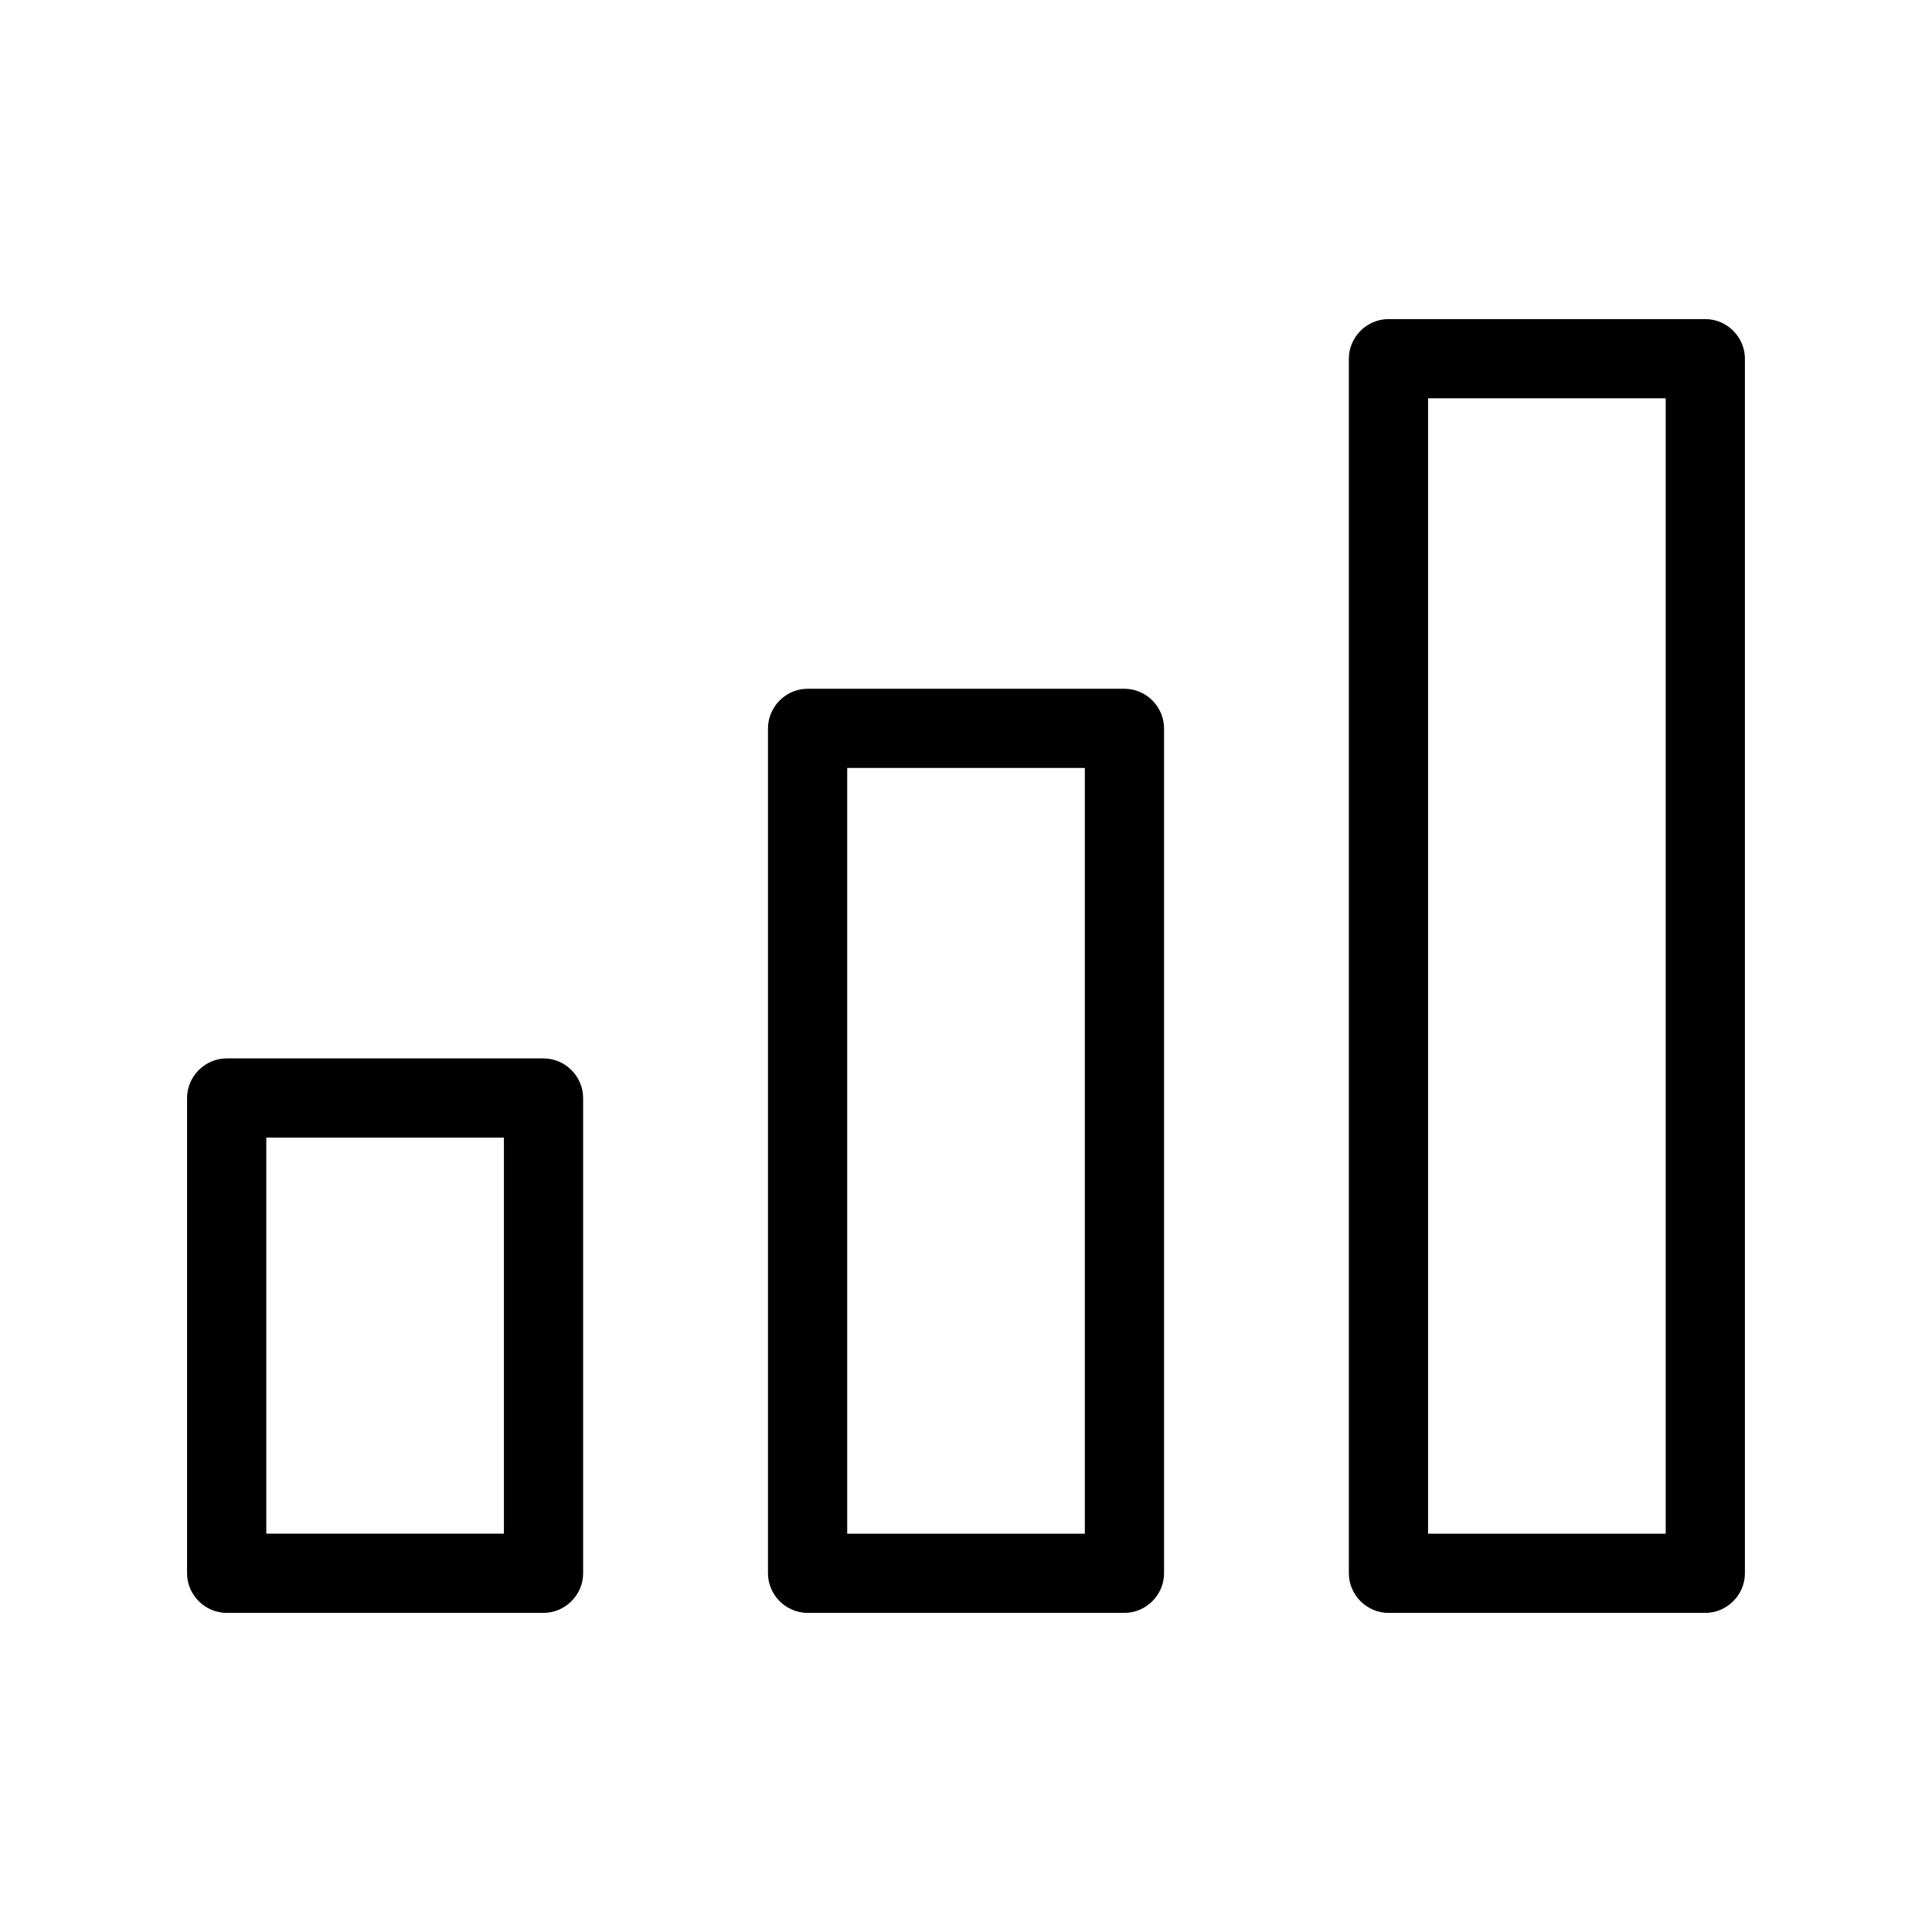
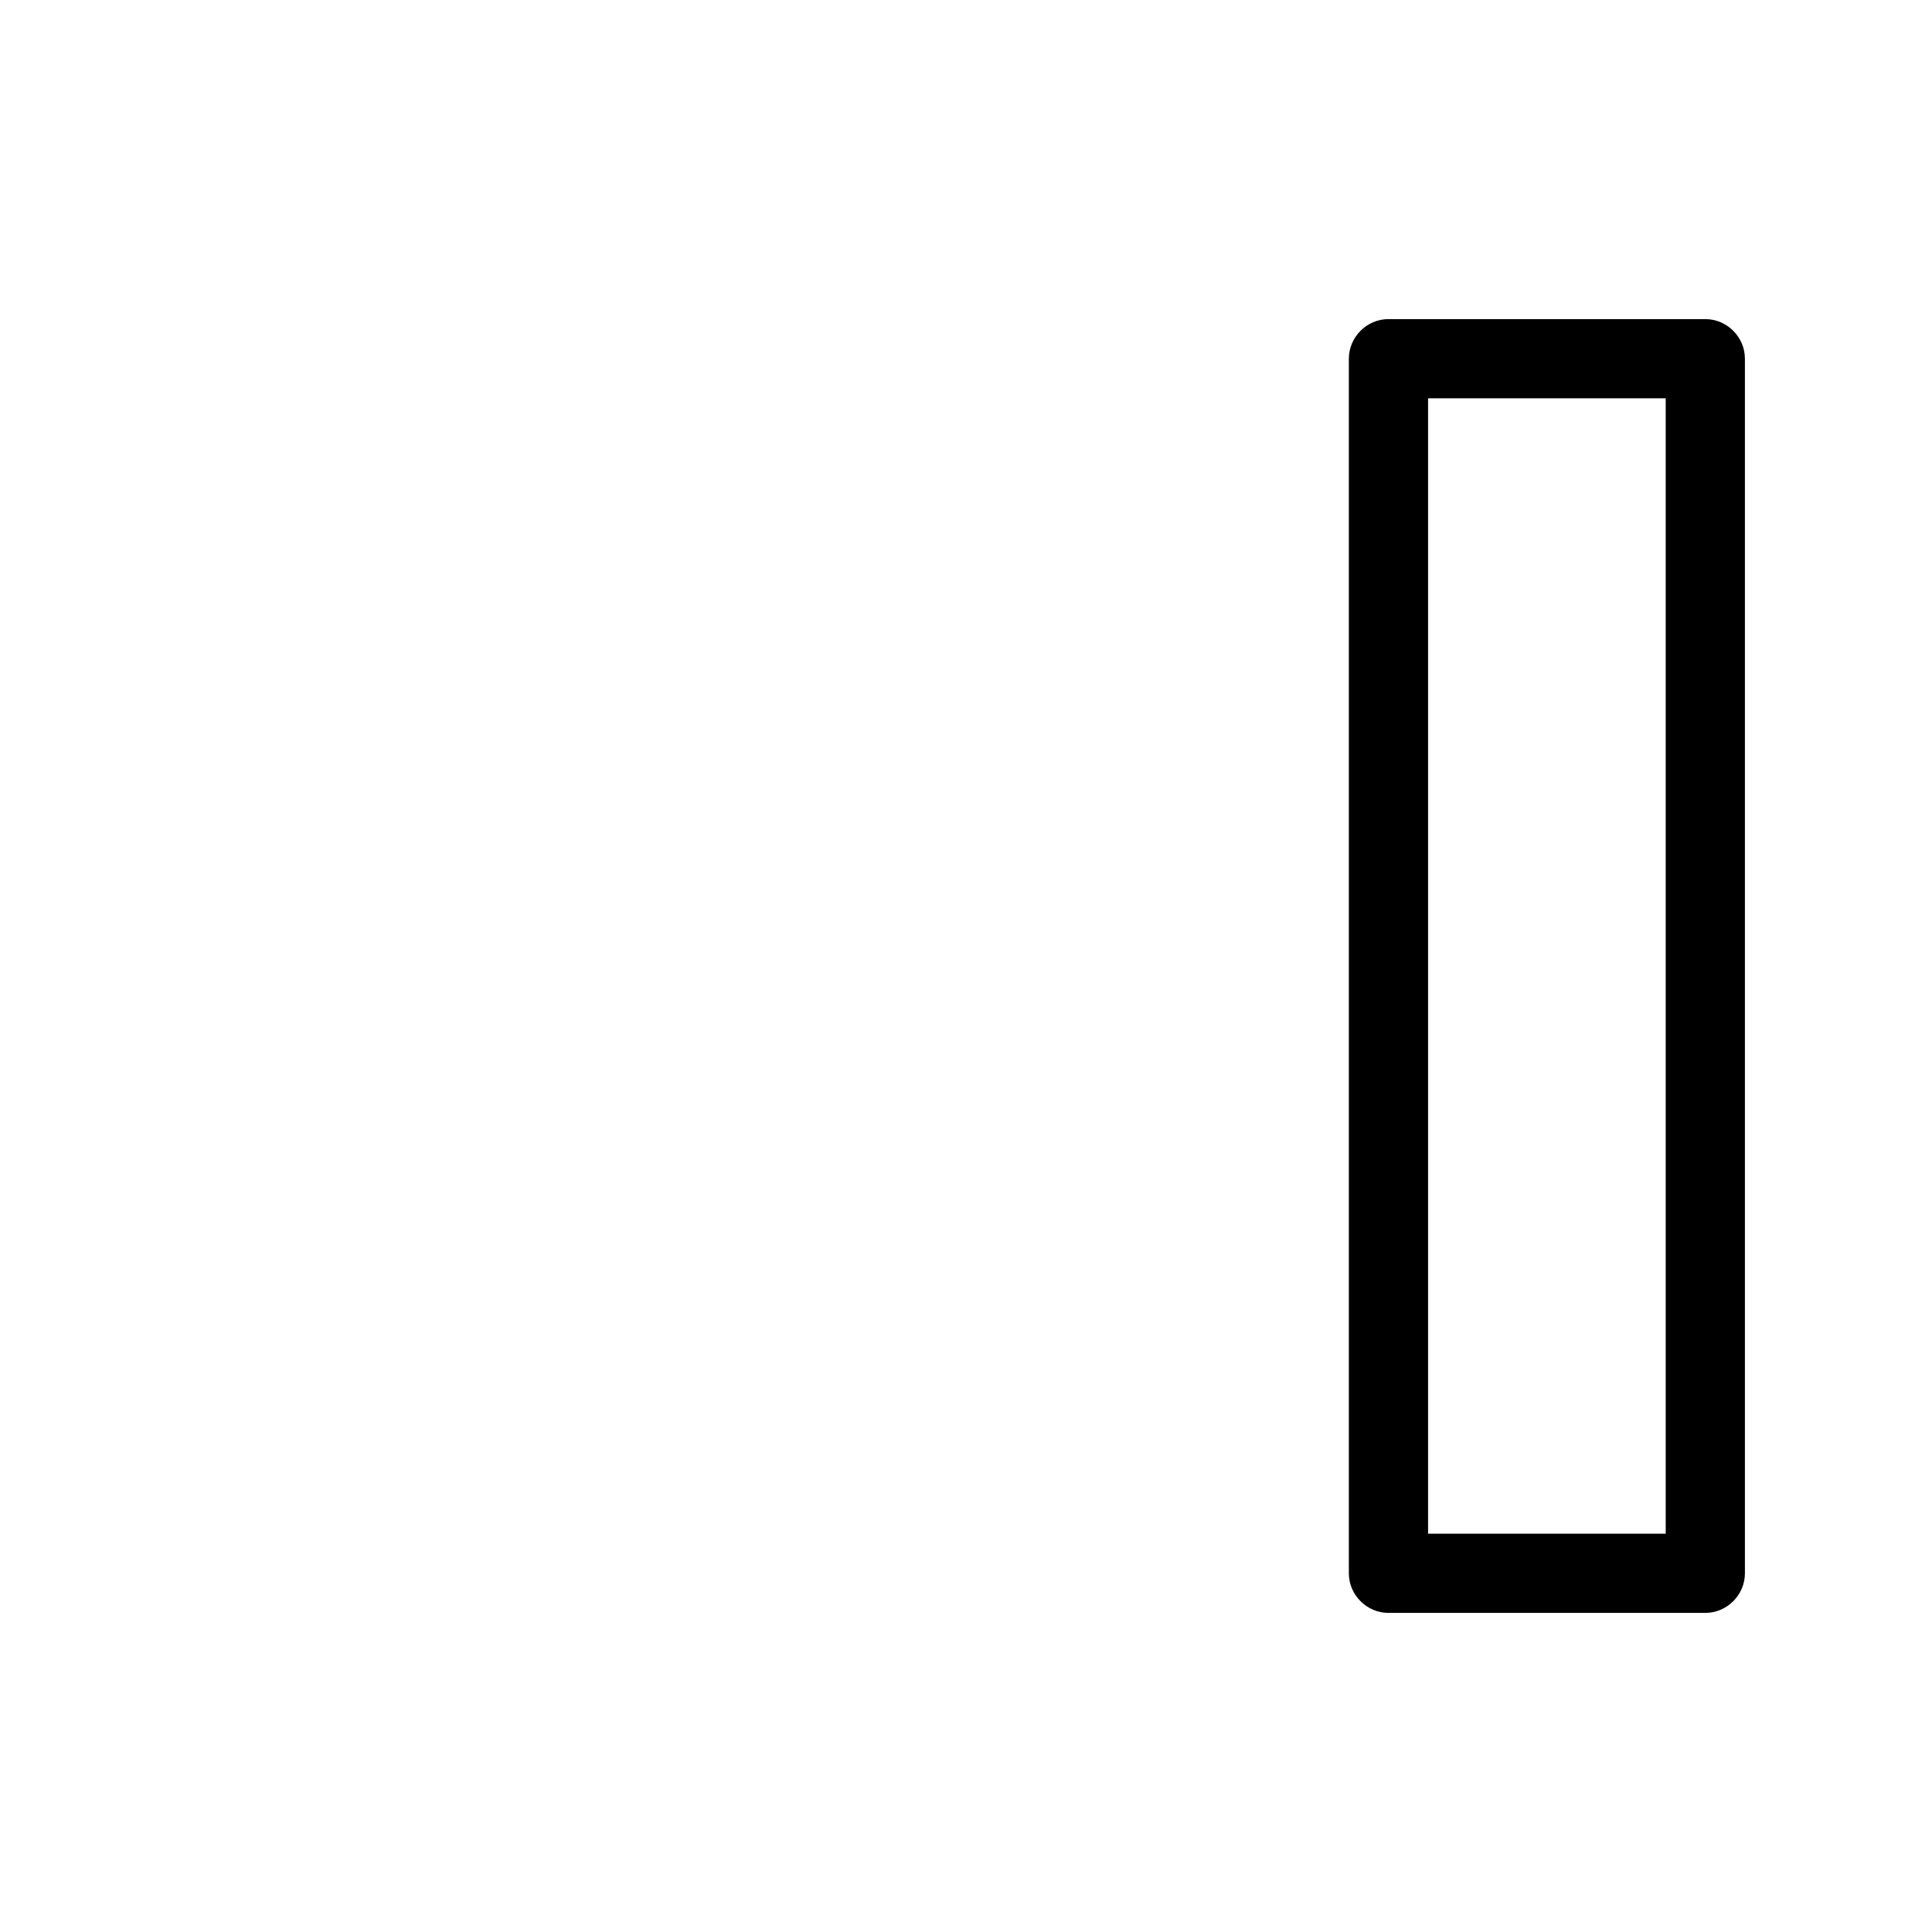
<svg xmlns="http://www.w3.org/2000/svg" fill="#000000" width="800px" height="800px" version="1.1" viewBox="144 144 512 512">
  <g>
-     <path d="m204.07 571.43h83.969c5.738 0 10.496-4.758 10.496-10.496v-125.95c0-5.738-4.758-10.496-10.496-10.496h-83.969c-5.738 0-10.496 4.758-10.496 10.496v125.95c0 5.738 4.758 10.496 10.496 10.496zm10.496-125.95h62.977v104.96h-62.977z" />
-     <path d="m358.02 326.53c-5.738 0-10.496 4.758-10.496 10.496v223.91c0 5.738 4.758 10.496 10.496 10.496h83.969c5.738 0 10.496-4.758 10.496-10.496v-223.91c0-5.738-4.758-10.496-10.496-10.496zm73.473 223.91h-62.977v-202.92h62.977z" />
    <path d="m501.46 239.06v321.88c0 5.738 4.758 10.496 10.496 10.496h83.969c5.738 0 10.496-4.758 10.496-10.496v-321.88c0-5.738-4.758-10.496-10.496-10.496h-83.969c-5.738 0-10.496 4.758-10.496 10.496zm20.992 10.496h62.977v300.89h-62.977z" />
  </g>
</svg>